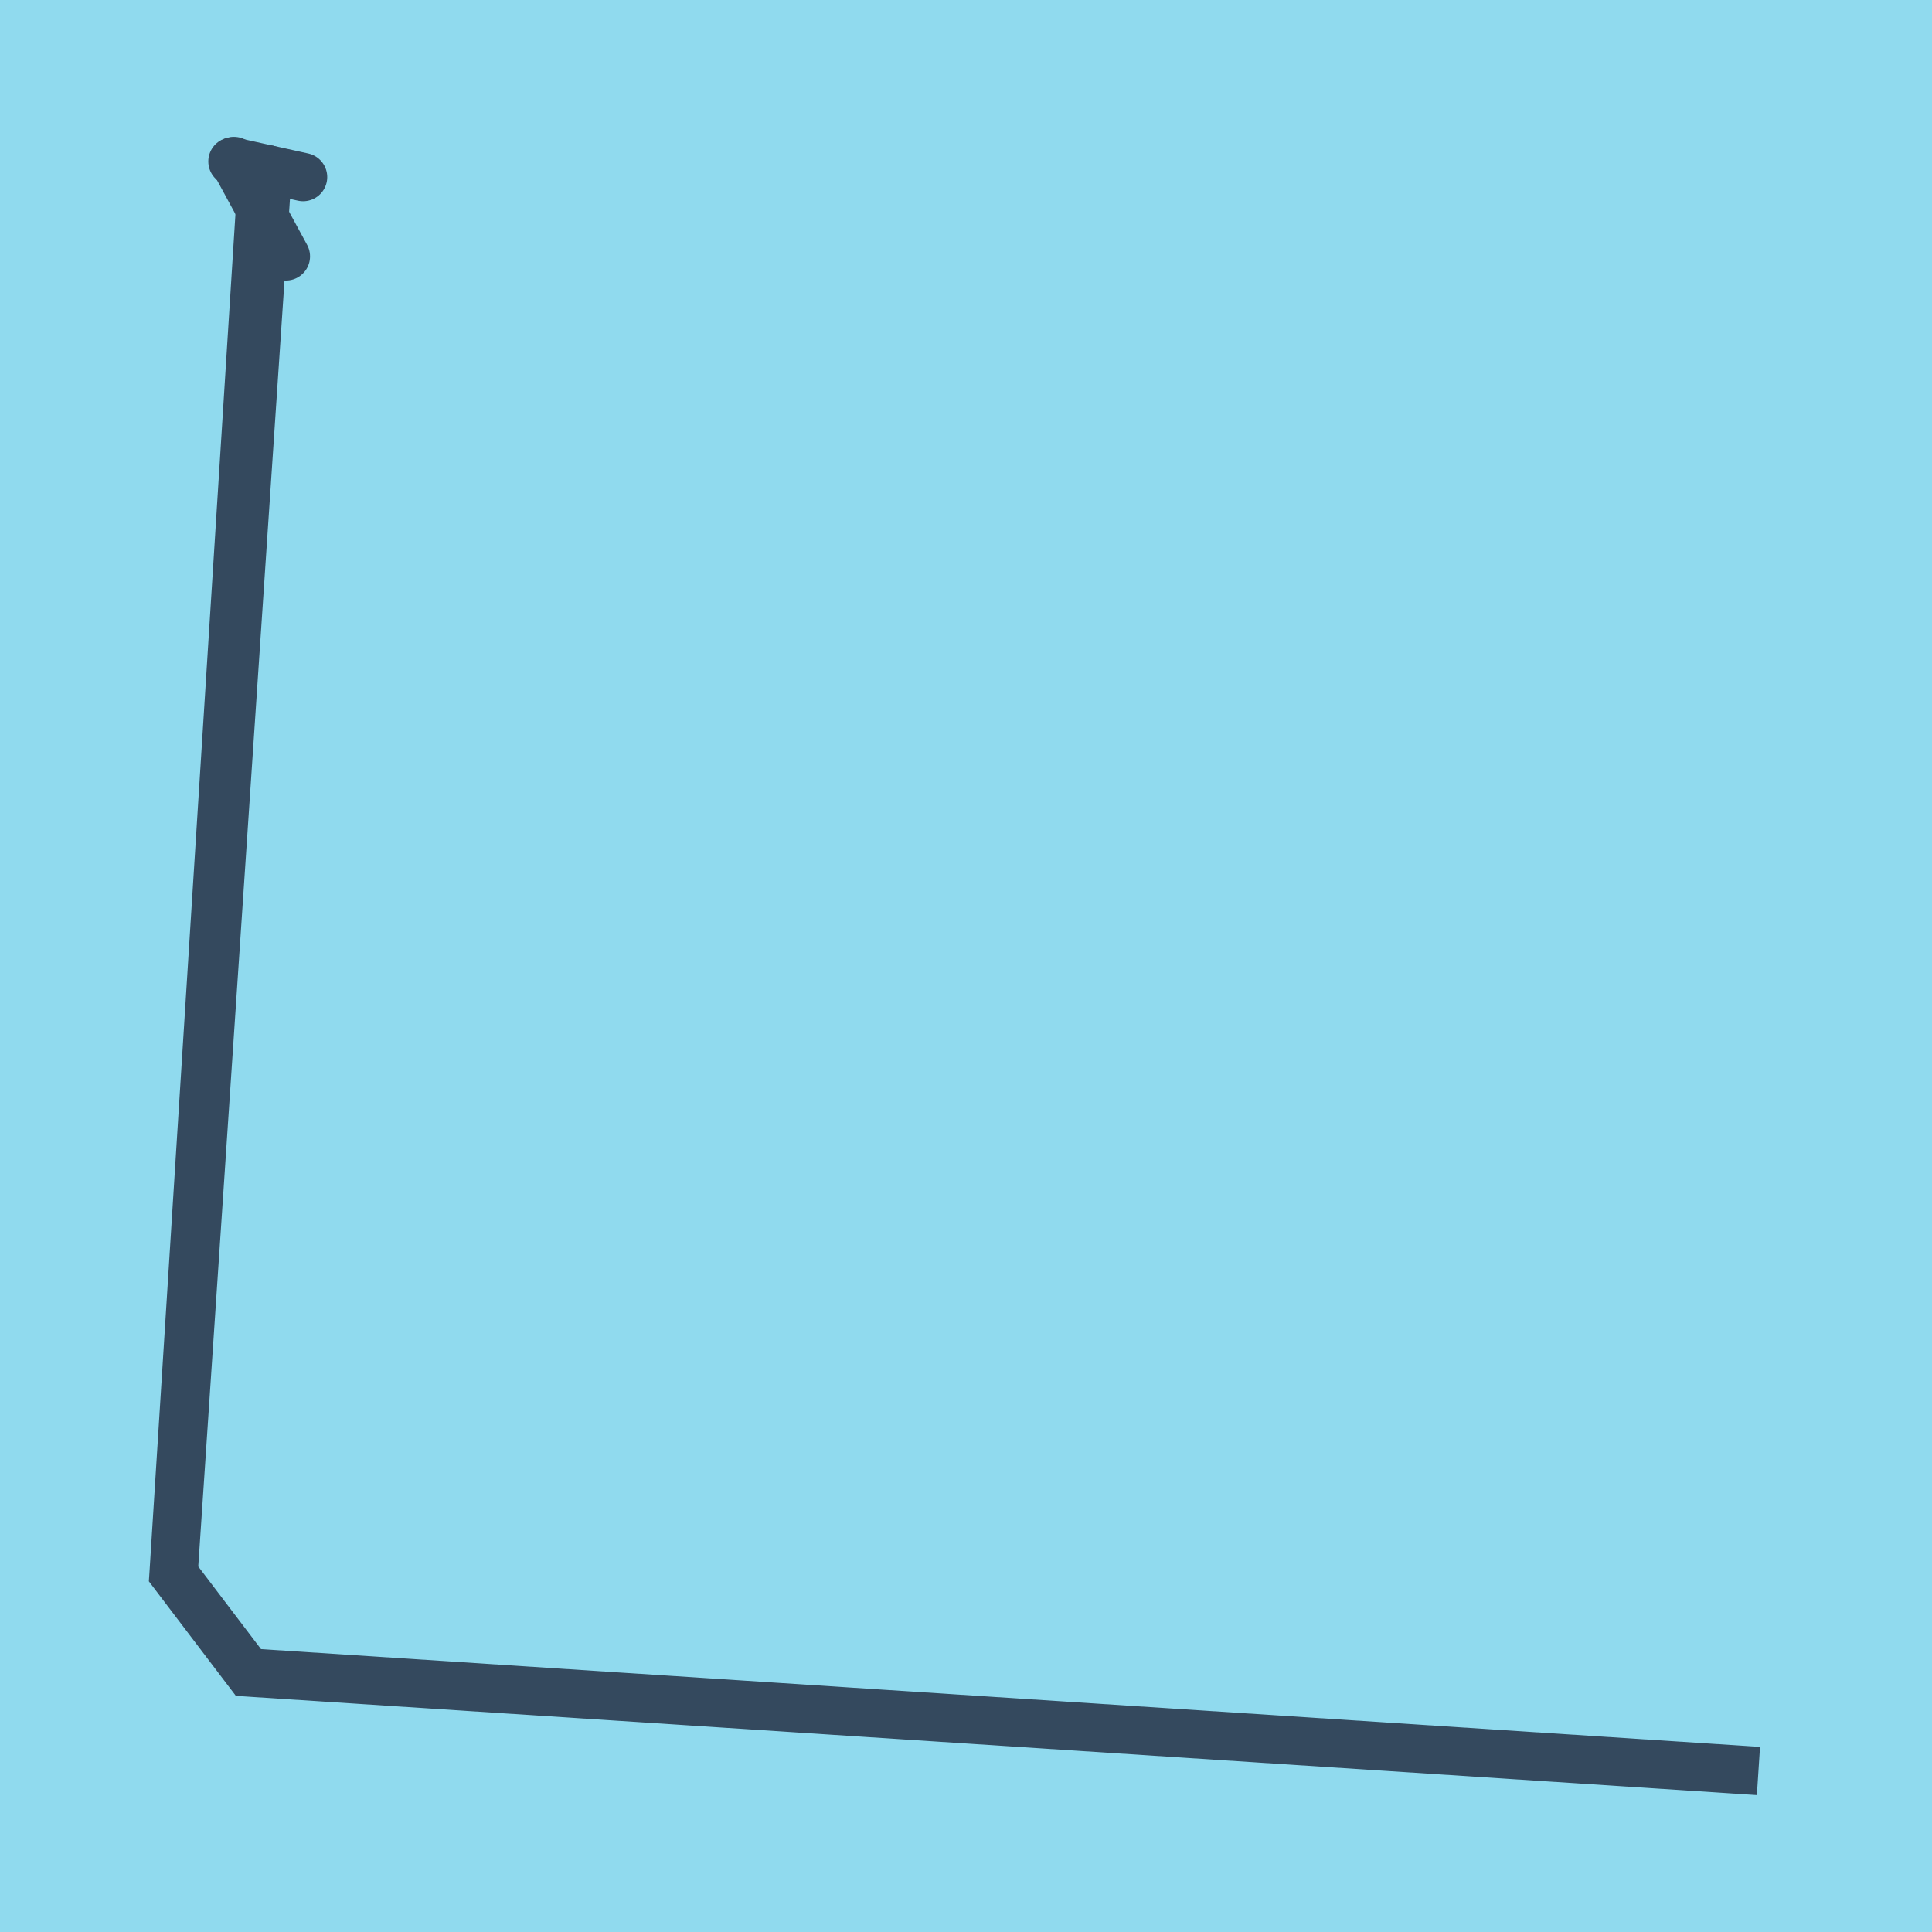
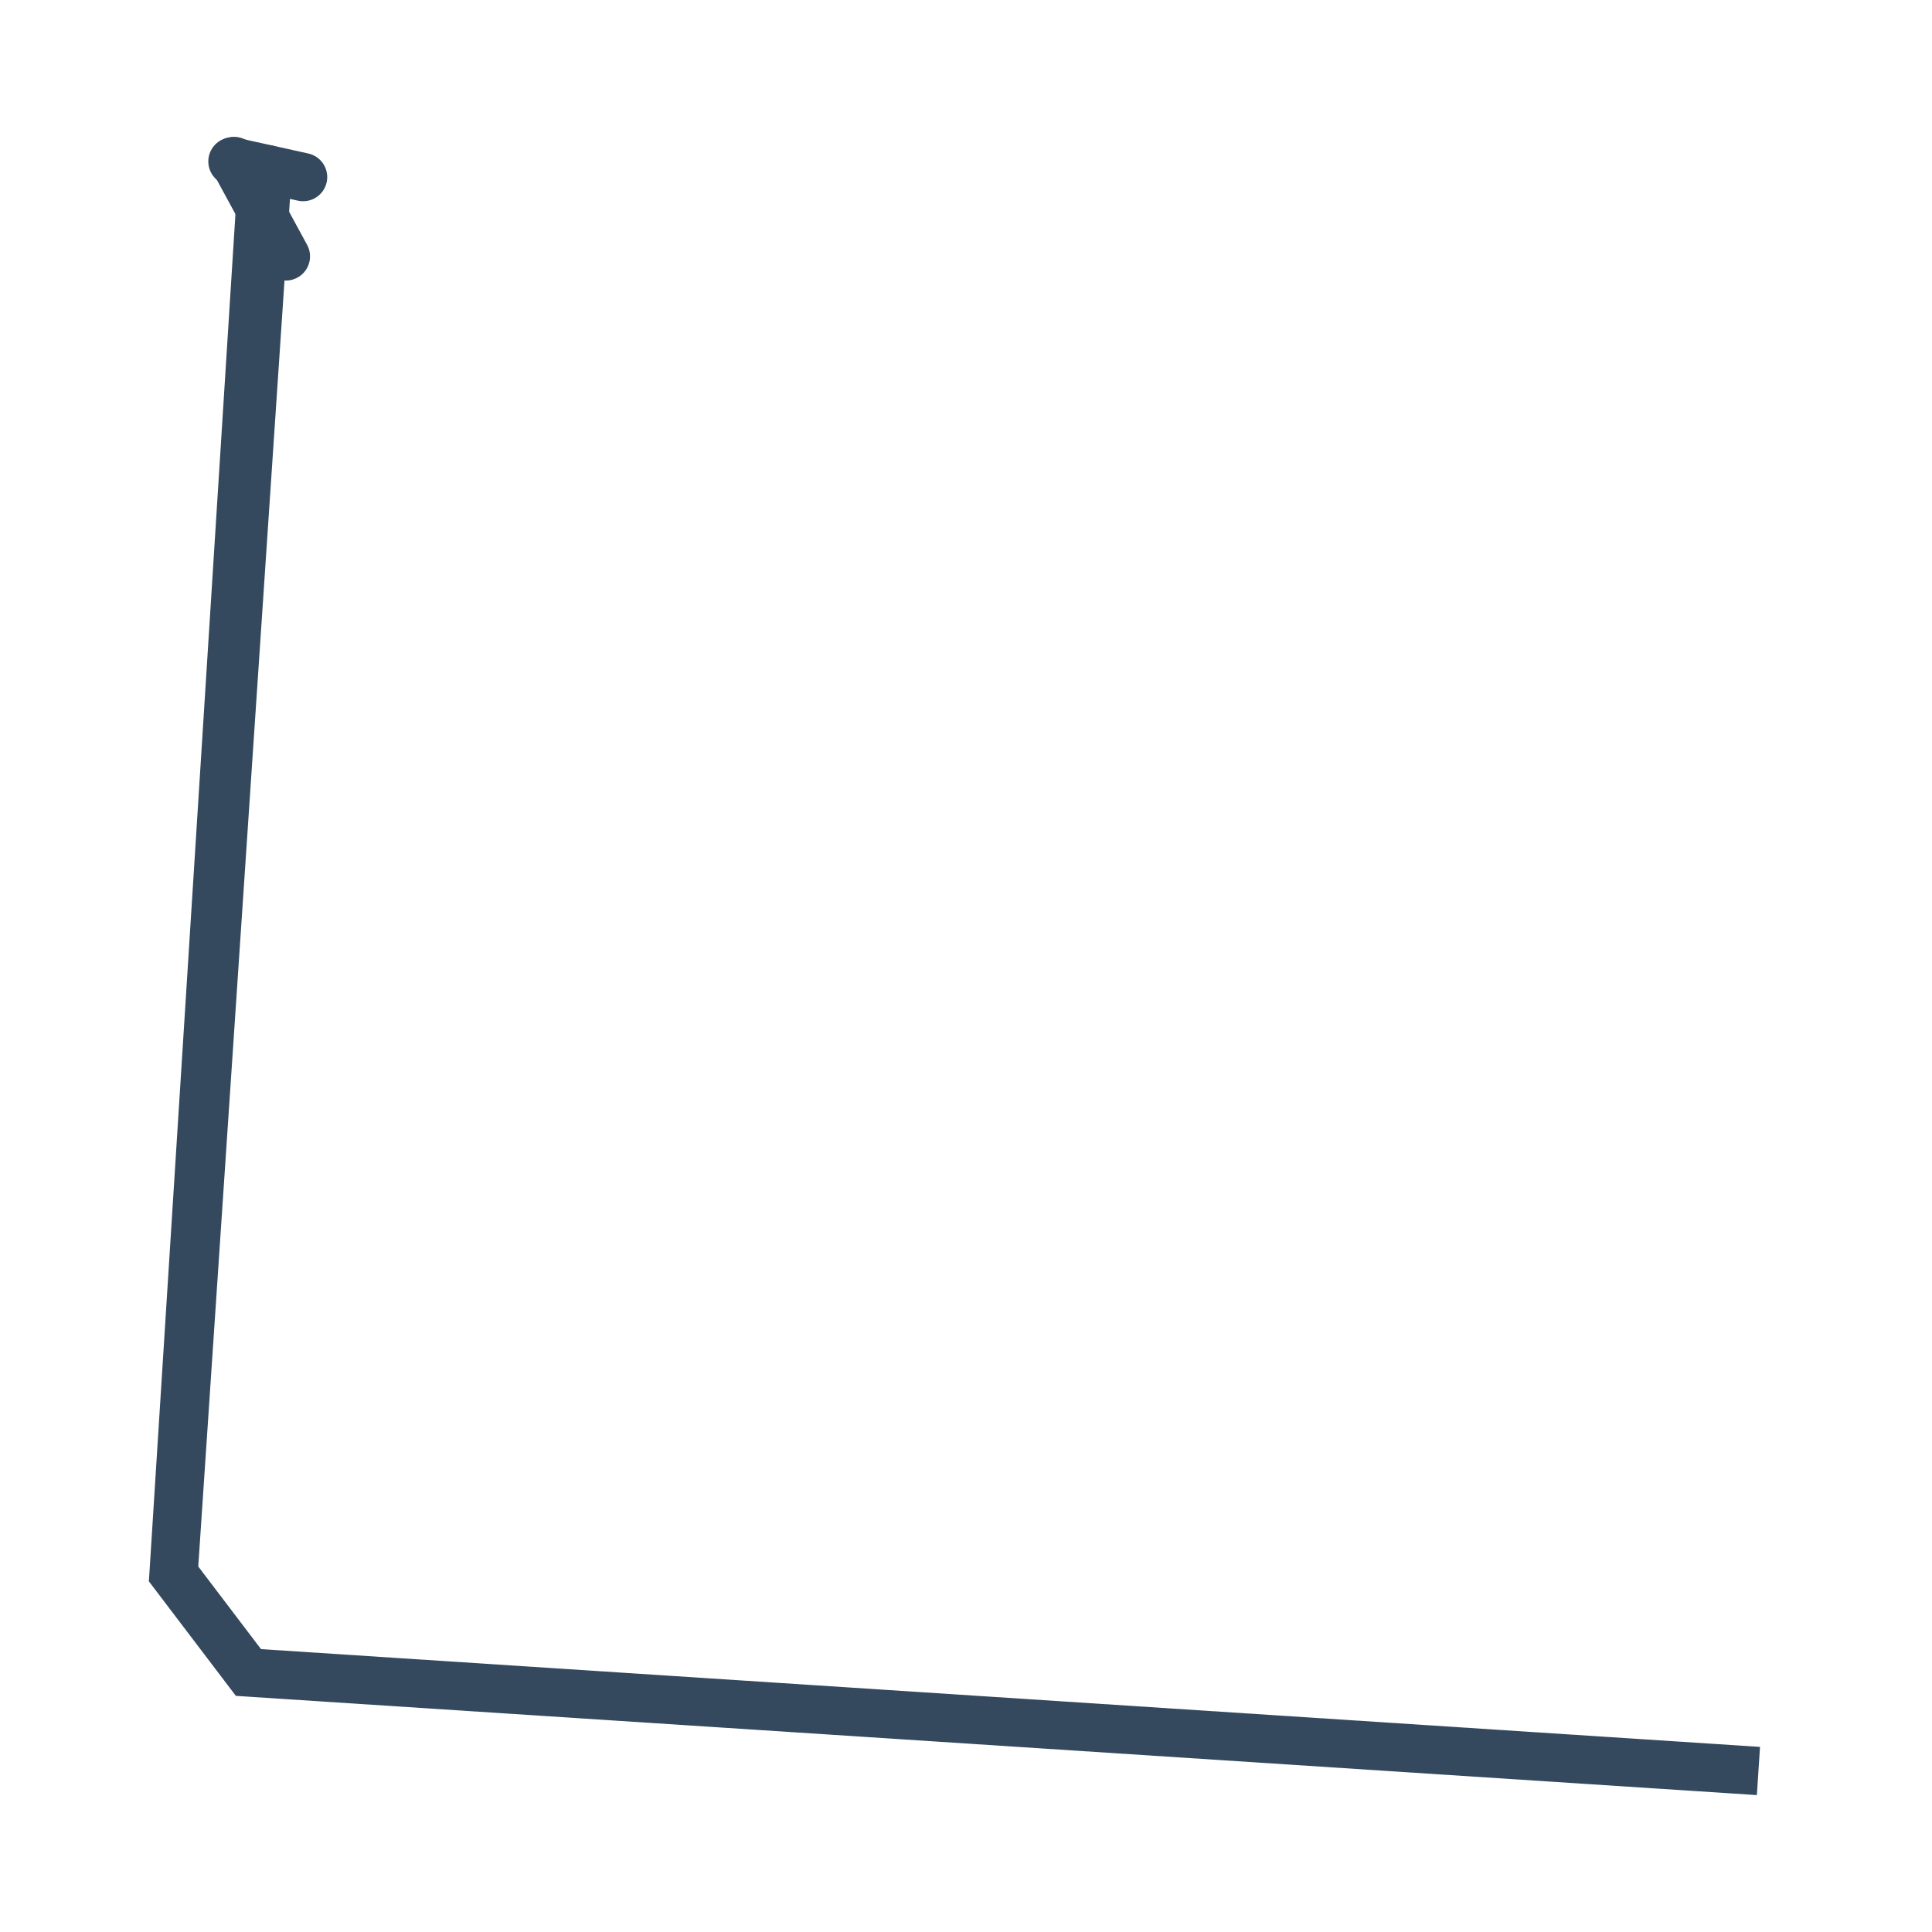
<svg xmlns="http://www.w3.org/2000/svg" viewBox="-10 -10 120 120" preserveAspectRatio="xMidYMid meet">
-   <path style="fill:#90daee" d="M-10-10h120v120H-10z" />
  <polyline stroke-linecap="round" points="4.539,0 7.757,5.925 " style="fill:none;stroke:#34495e;stroke-width: 3px" />
  <polyline stroke-linecap="round" points="4.438,0.027 8.825,0.999 " style="fill:none;stroke:#34495e;stroke-width: 3px" />
  <polyline stroke-linecap="round" points="6.148,2.963 0.78,87.758 5.431,93.882 99.22,100 5.431,93.882 0.78,87.758 6.631,0.513 " style="fill:none;stroke:#34495e;stroke-width: 3px" />
</svg>